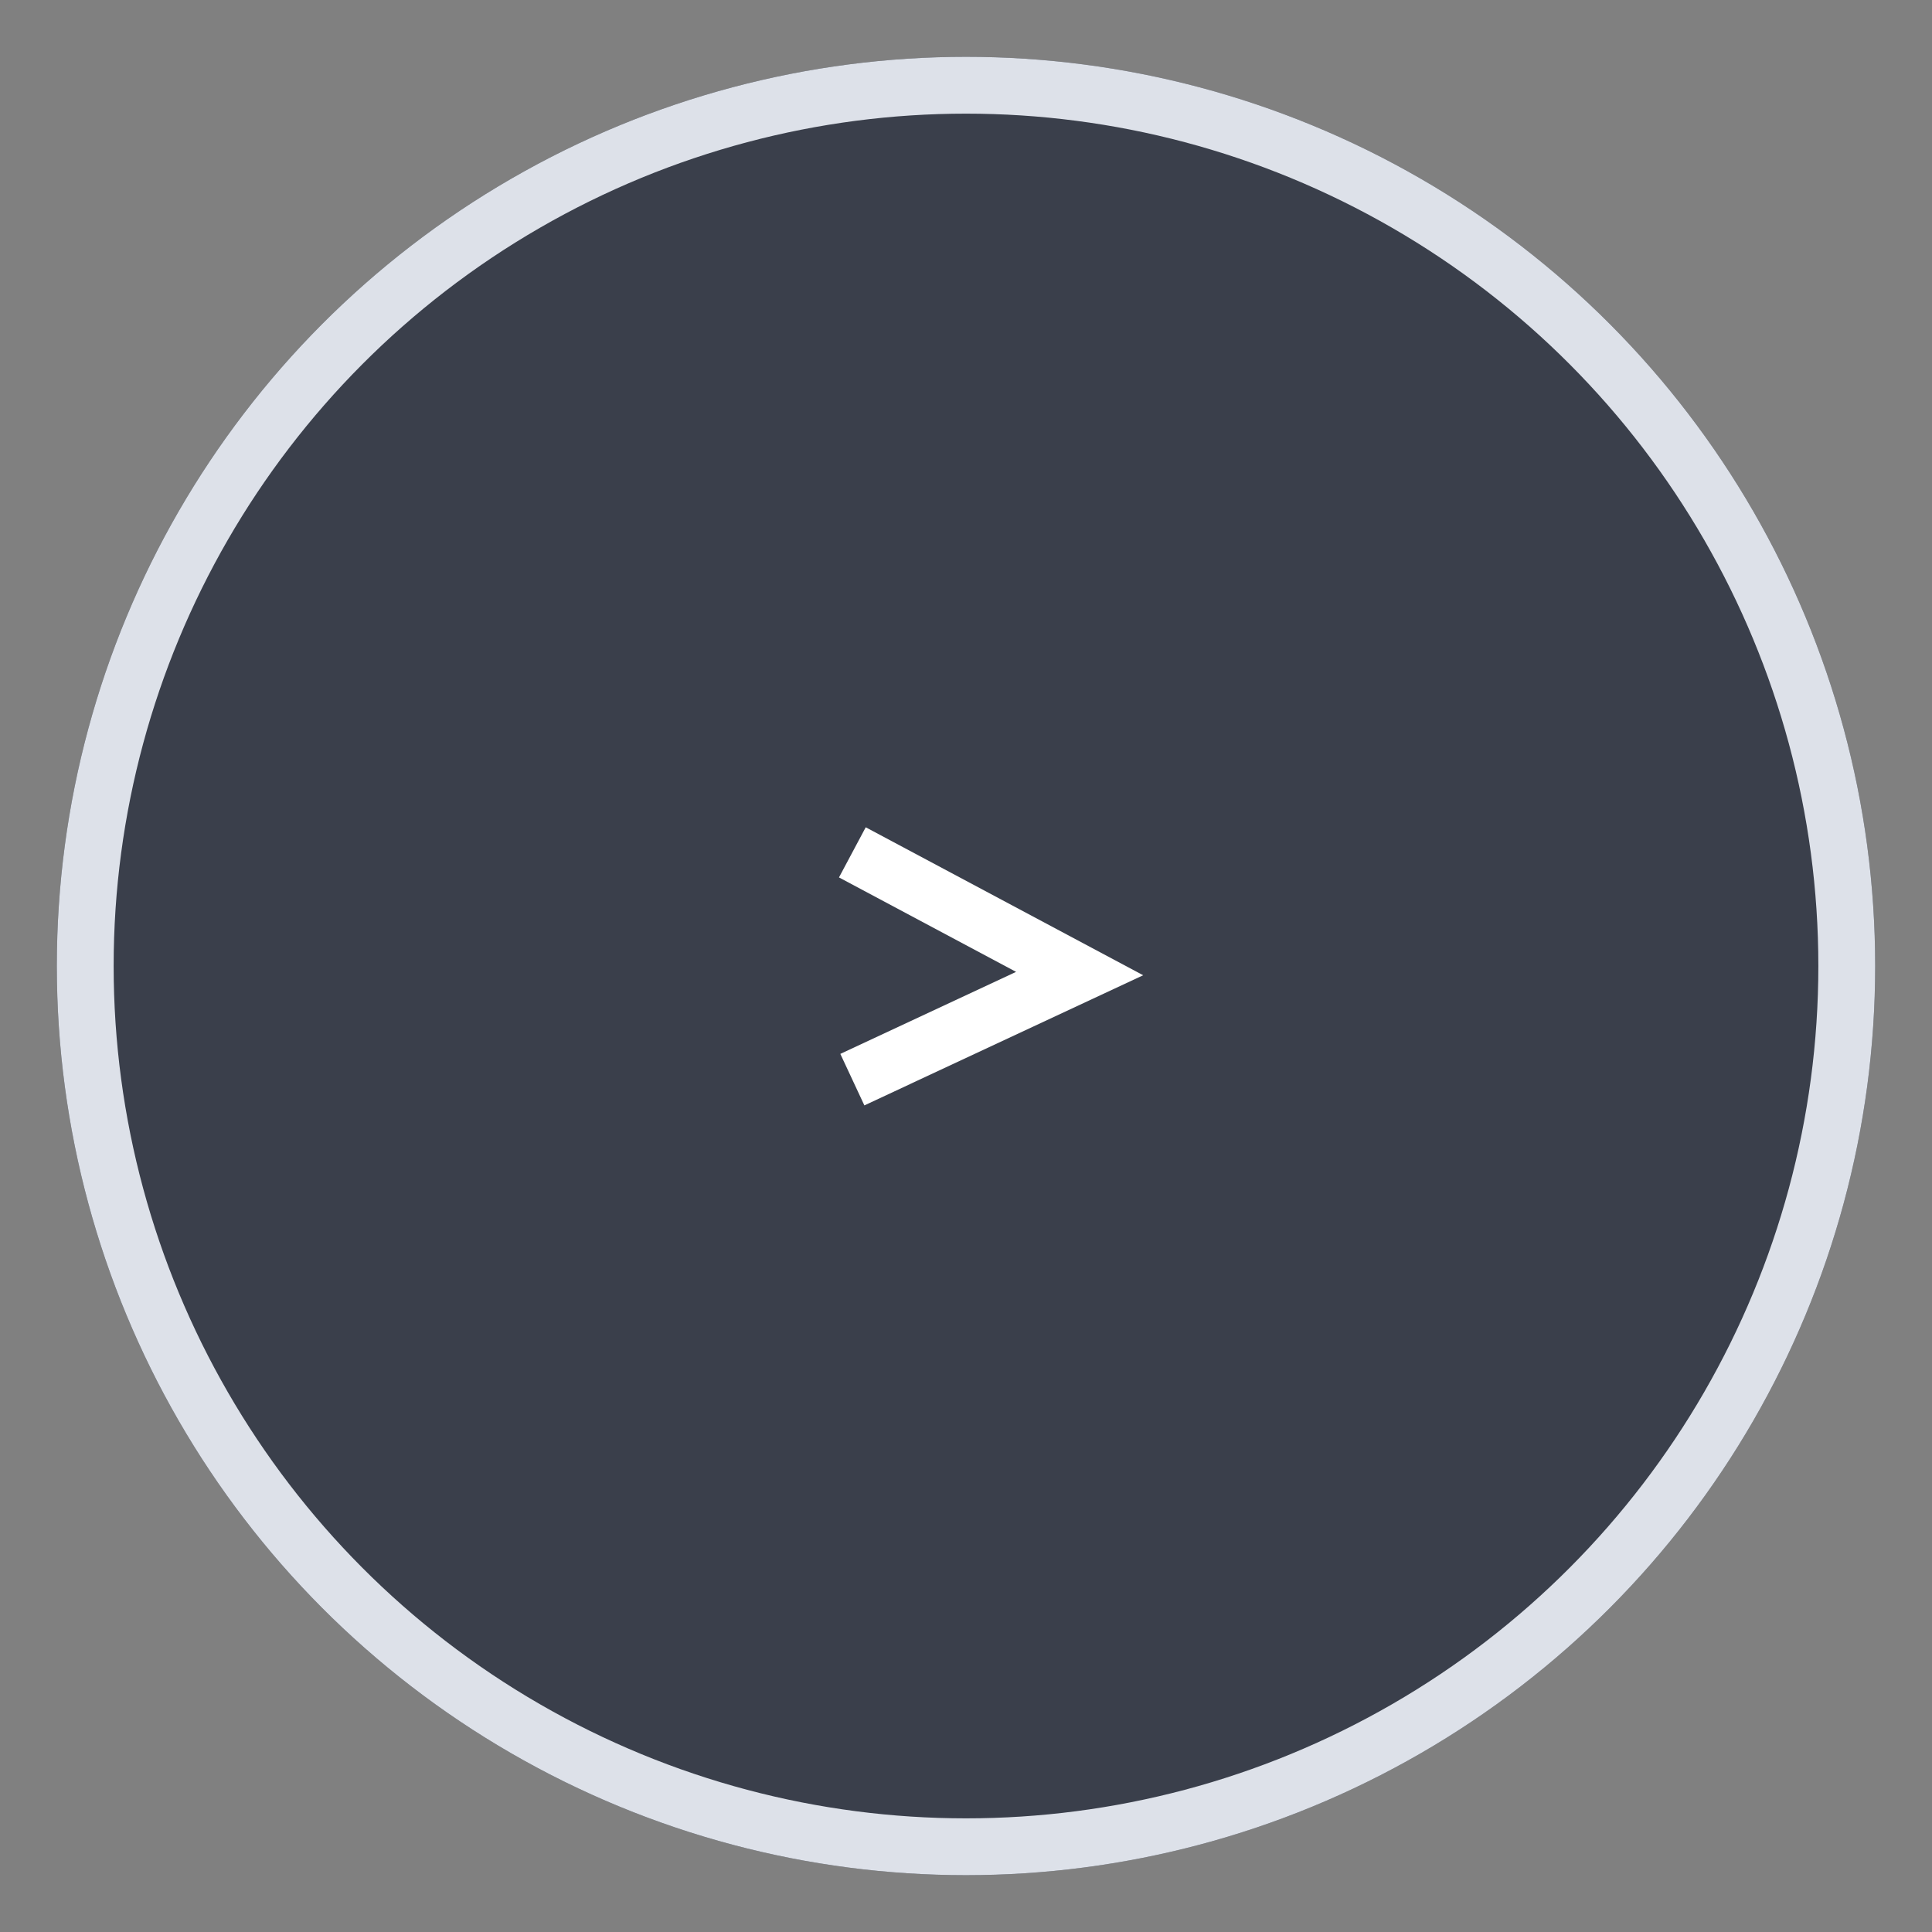
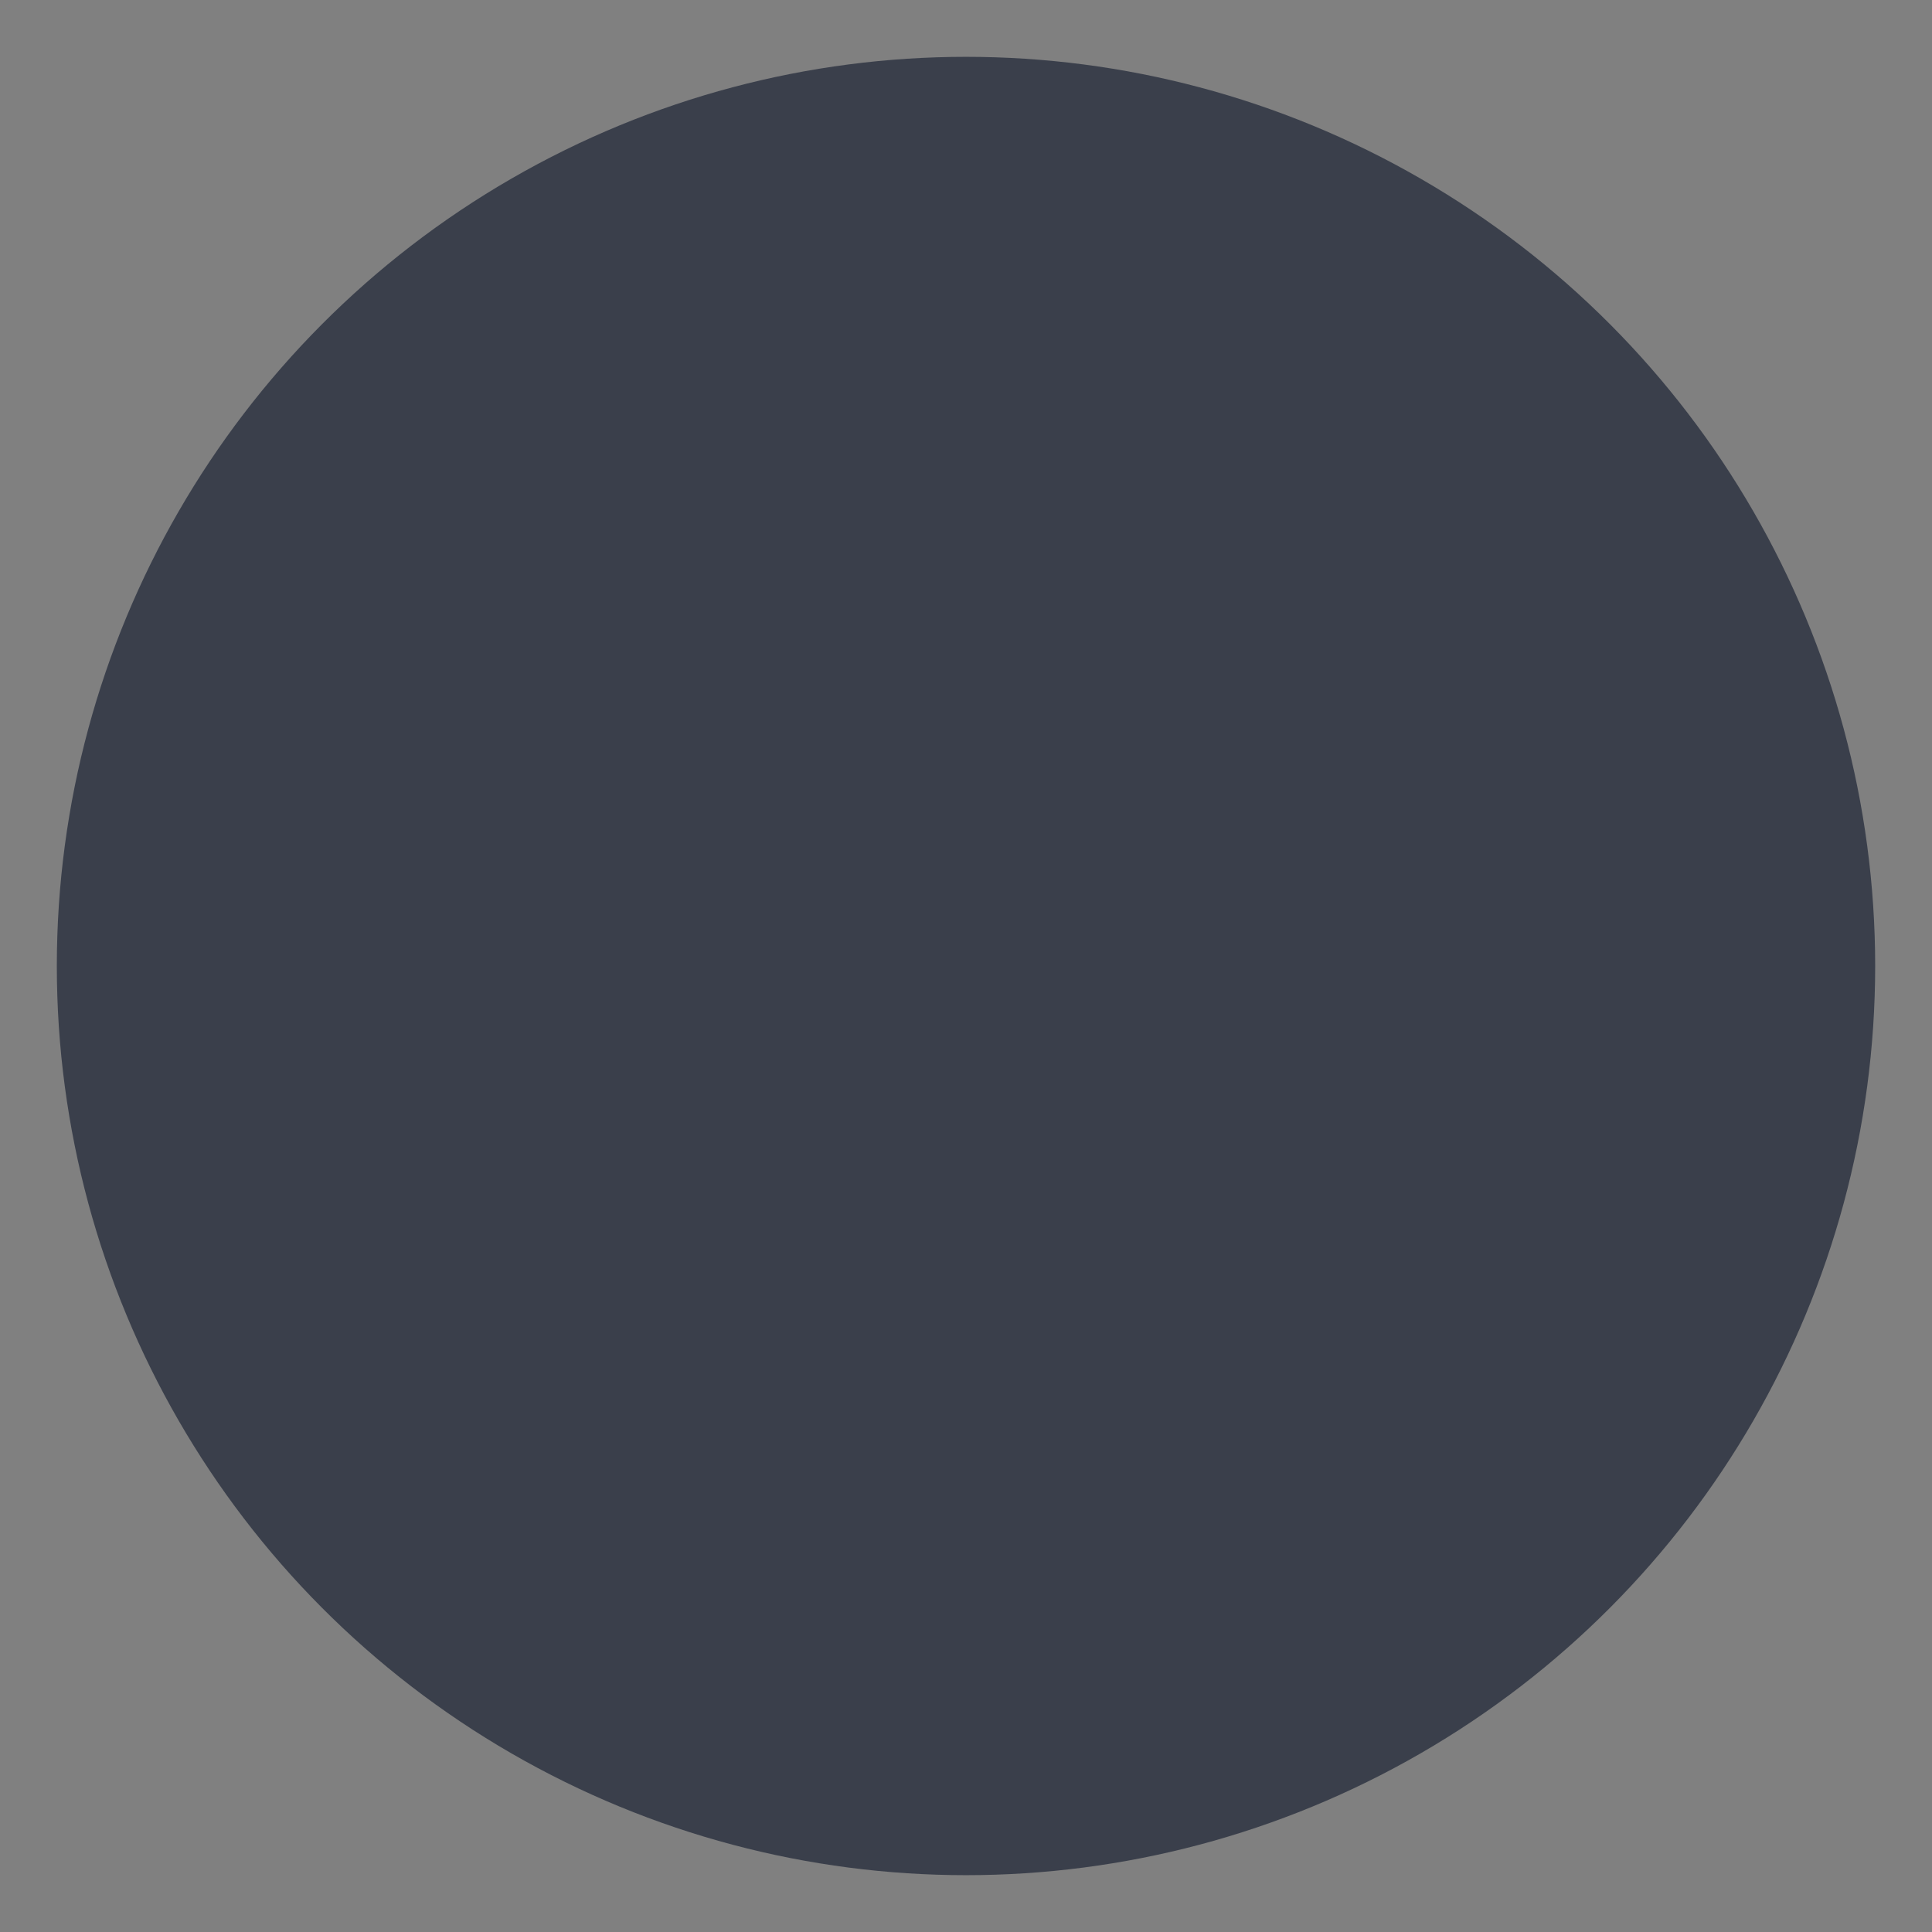
<svg xmlns="http://www.w3.org/2000/svg" width="34" height="34" viewBox="0 0 34 34" fill="none">
  <rect x="0" y="0" width="34" height="34" fill="#808080" stroke="none" />
  <circle cx="17" cy="17" r="16" fill="#3A3F4B" />
-   <circle cx="17" cy="17" r="15.5" stroke="#DDE1E9" />
-   <path d="M15 15L19 17.133L15 19" stroke="white" />
</svg>